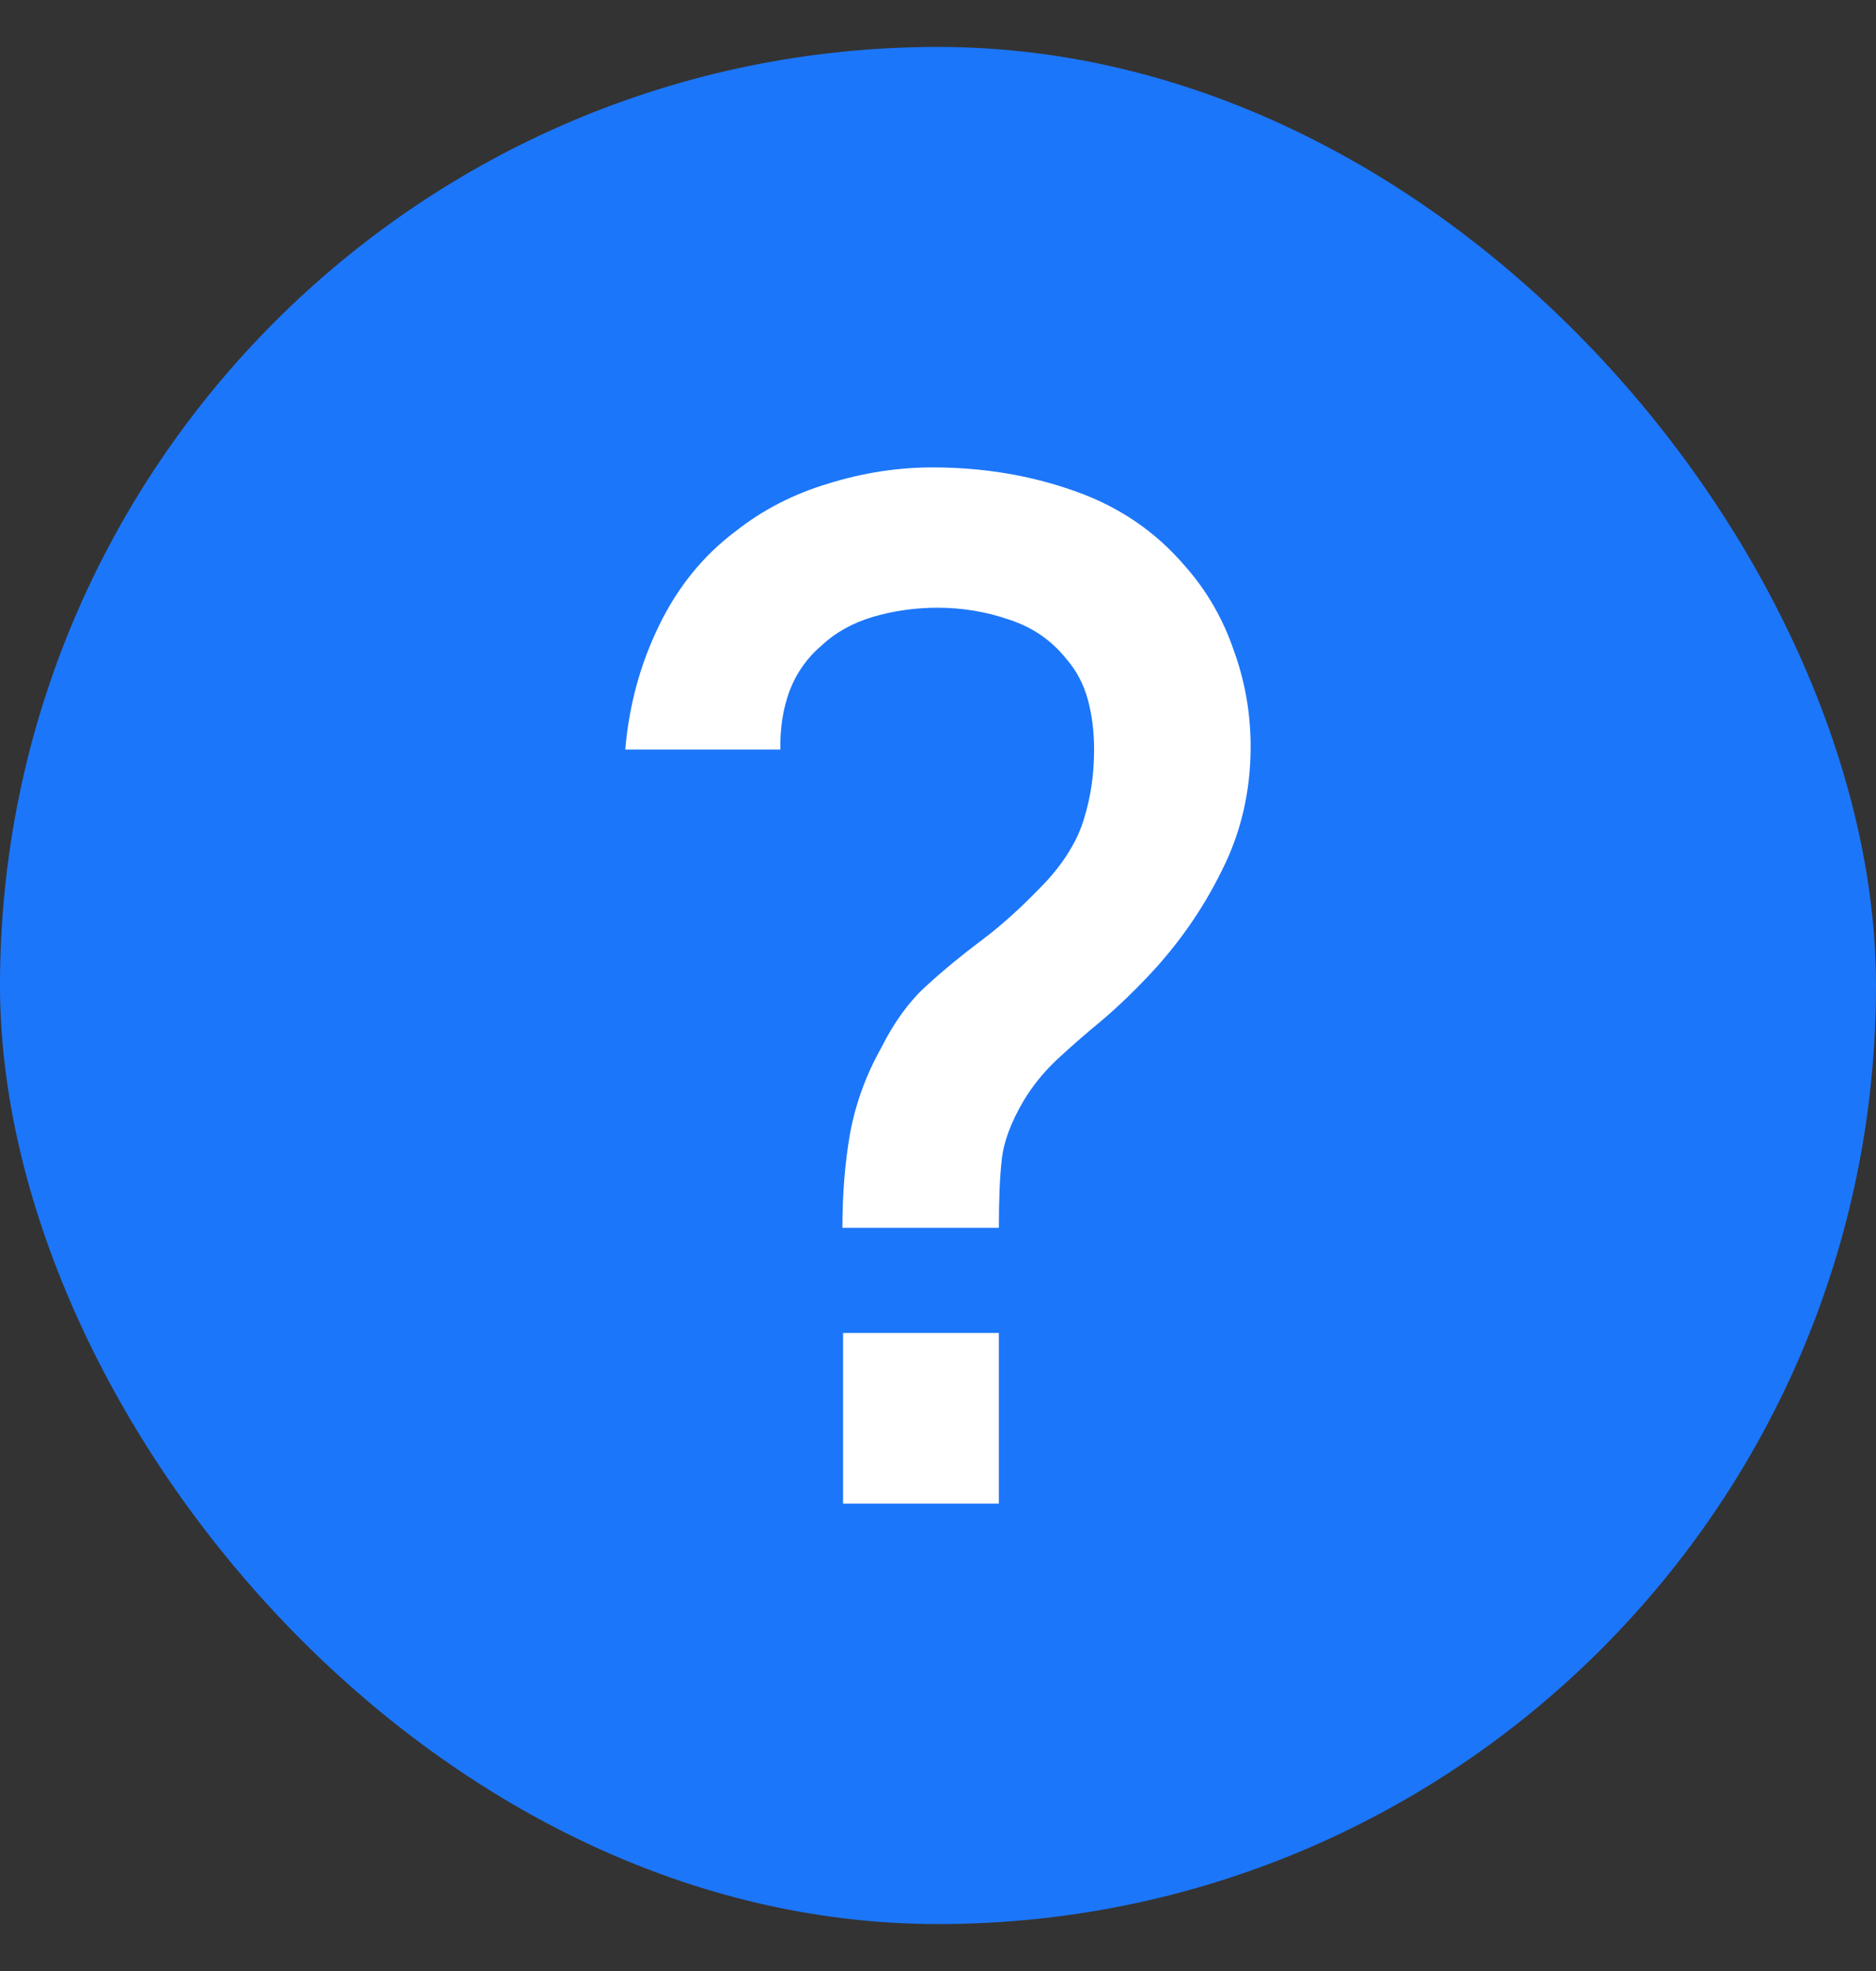
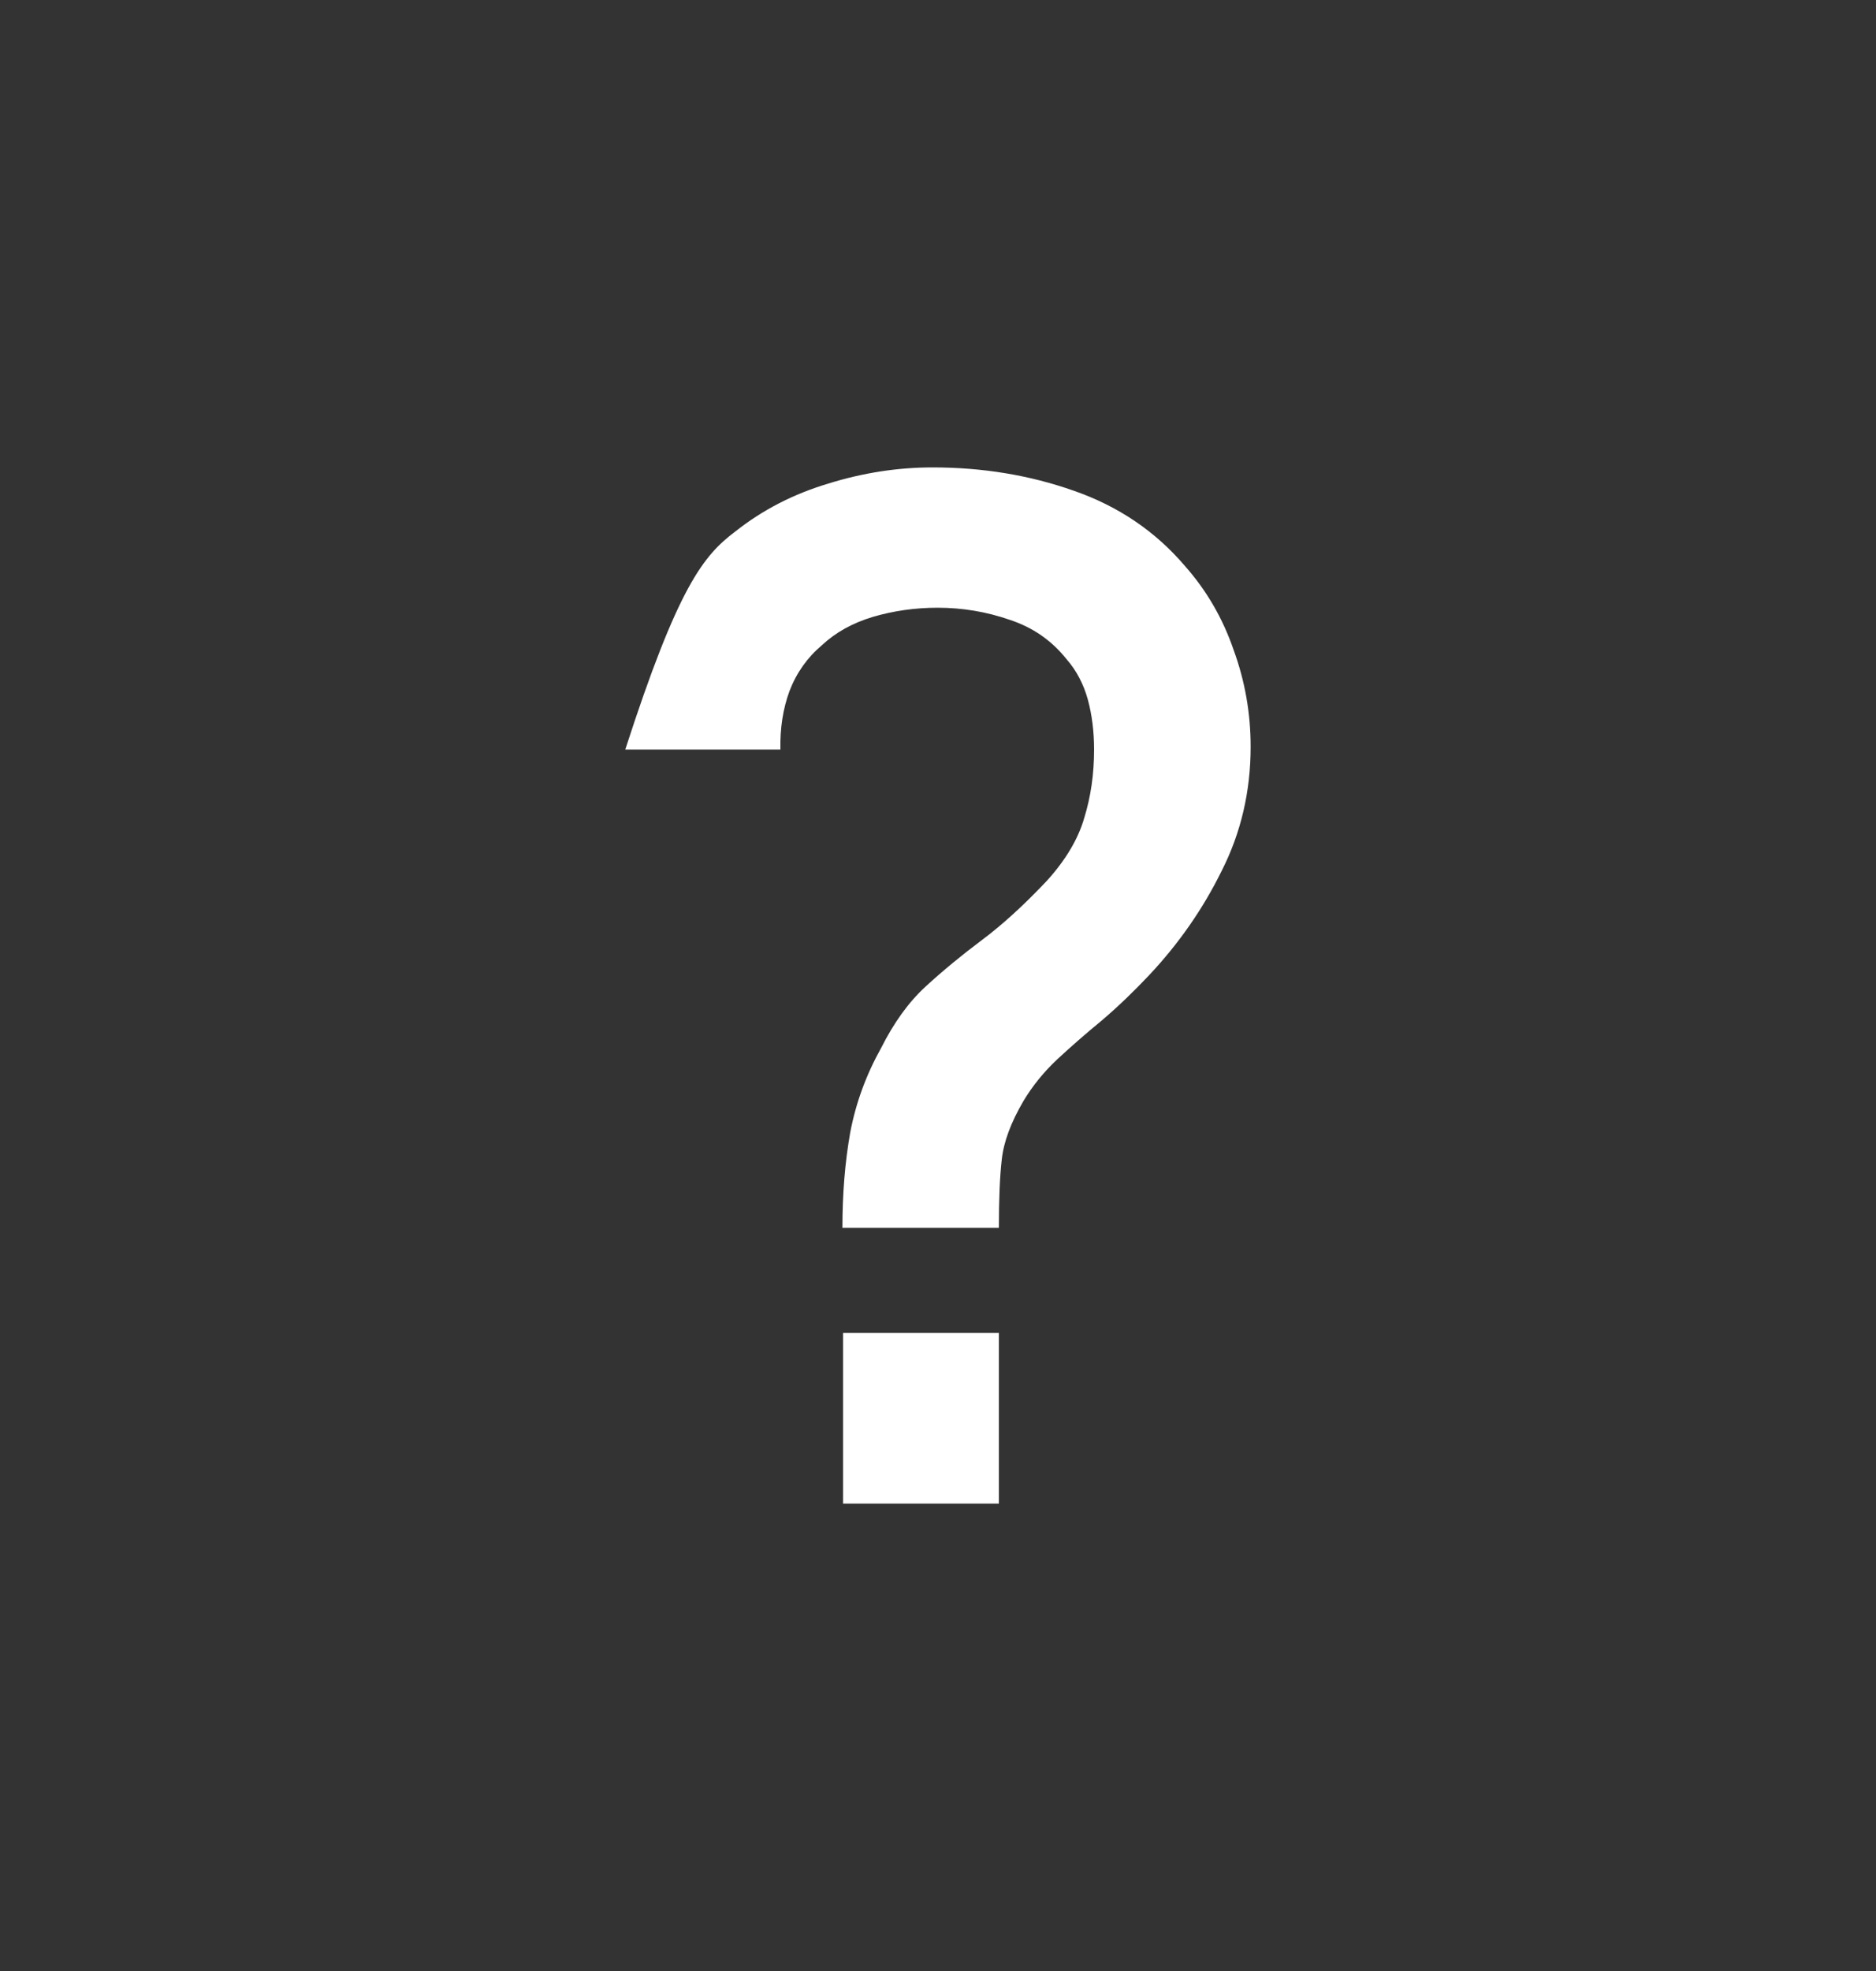
<svg xmlns="http://www.w3.org/2000/svg" width="20" height="21" viewBox="0 0 20 21" fill="none">
  <rect x="0" y="0" width="20" height="21" fill="#333333" stroke="none" />
-   <rect y="0.5" width="20" height="20" rx="10" fill="#1C76F9" />
-   <path d="M8.981 13.082C8.981 12.721 9.008 12.383 9.064 12.067C9.124 11.751 9.234 11.451 9.394 11.165C9.53 10.895 9.687 10.677 9.868 10.511C10.053 10.341 10.254 10.176 10.469 10.015C10.69 9.85 10.92 9.639 11.161 9.384C11.361 9.163 11.494 8.94 11.559 8.715C11.629 8.489 11.664 8.246 11.664 7.986C11.664 7.796 11.642 7.618 11.597 7.452C11.551 7.287 11.476 7.144 11.371 7.024C11.211 6.823 11.008 6.683 10.762 6.603C10.517 6.518 10.261 6.475 9.996 6.475C9.755 6.475 9.525 6.508 9.304 6.573C9.089 6.638 8.908 6.738 8.763 6.874C8.608 7.004 8.492 7.167 8.417 7.362C8.347 7.552 8.315 7.76 8.32 7.986H6.666C6.706 7.515 6.826 7.074 7.027 6.663C7.227 6.252 7.498 5.919 7.839 5.663C8.129 5.433 8.46 5.263 8.831 5.152C9.201 5.037 9.572 4.98 9.943 4.98C10.474 4.98 10.975 5.062 11.446 5.228C11.922 5.393 12.318 5.661 12.634 6.032C12.864 6.292 13.037 6.59 13.152 6.926C13.273 7.257 13.333 7.6 13.333 7.956C13.333 8.432 13.23 8.873 13.024 9.279C12.824 9.685 12.566 10.055 12.25 10.391C12.085 10.566 11.917 10.727 11.747 10.872C11.576 11.012 11.419 11.15 11.273 11.285C11.128 11.421 11.008 11.569 10.912 11.729C10.777 11.959 10.7 12.167 10.68 12.353C10.659 12.533 10.649 12.776 10.649 13.082H8.981ZM8.988 16.02V14.202H10.649V16.02H8.988Z" fill="white" />
+   <path d="M8.981 13.082C8.981 12.721 9.008 12.383 9.064 12.067C9.124 11.751 9.234 11.451 9.394 11.165C9.53 10.895 9.687 10.677 9.868 10.511C10.053 10.341 10.254 10.176 10.469 10.015C10.69 9.85 10.92 9.639 11.161 9.384C11.361 9.163 11.494 8.94 11.559 8.715C11.629 8.489 11.664 8.246 11.664 7.986C11.664 7.796 11.642 7.618 11.597 7.452C11.551 7.287 11.476 7.144 11.371 7.024C11.211 6.823 11.008 6.683 10.762 6.603C10.517 6.518 10.261 6.475 9.996 6.475C9.755 6.475 9.525 6.508 9.304 6.573C9.089 6.638 8.908 6.738 8.763 6.874C8.608 7.004 8.492 7.167 8.417 7.362C8.347 7.552 8.315 7.76 8.32 7.986H6.666C7.227 6.252 7.498 5.919 7.839 5.663C8.129 5.433 8.46 5.263 8.831 5.152C9.201 5.037 9.572 4.98 9.943 4.98C10.474 4.98 10.975 5.062 11.446 5.228C11.922 5.393 12.318 5.661 12.634 6.032C12.864 6.292 13.037 6.59 13.152 6.926C13.273 7.257 13.333 7.6 13.333 7.956C13.333 8.432 13.23 8.873 13.024 9.279C12.824 9.685 12.566 10.055 12.25 10.391C12.085 10.566 11.917 10.727 11.747 10.872C11.576 11.012 11.419 11.15 11.273 11.285C11.128 11.421 11.008 11.569 10.912 11.729C10.777 11.959 10.7 12.167 10.68 12.353C10.659 12.533 10.649 12.776 10.649 13.082H8.981ZM8.988 16.02V14.202H10.649V16.02H8.988Z" fill="white" />
</svg>